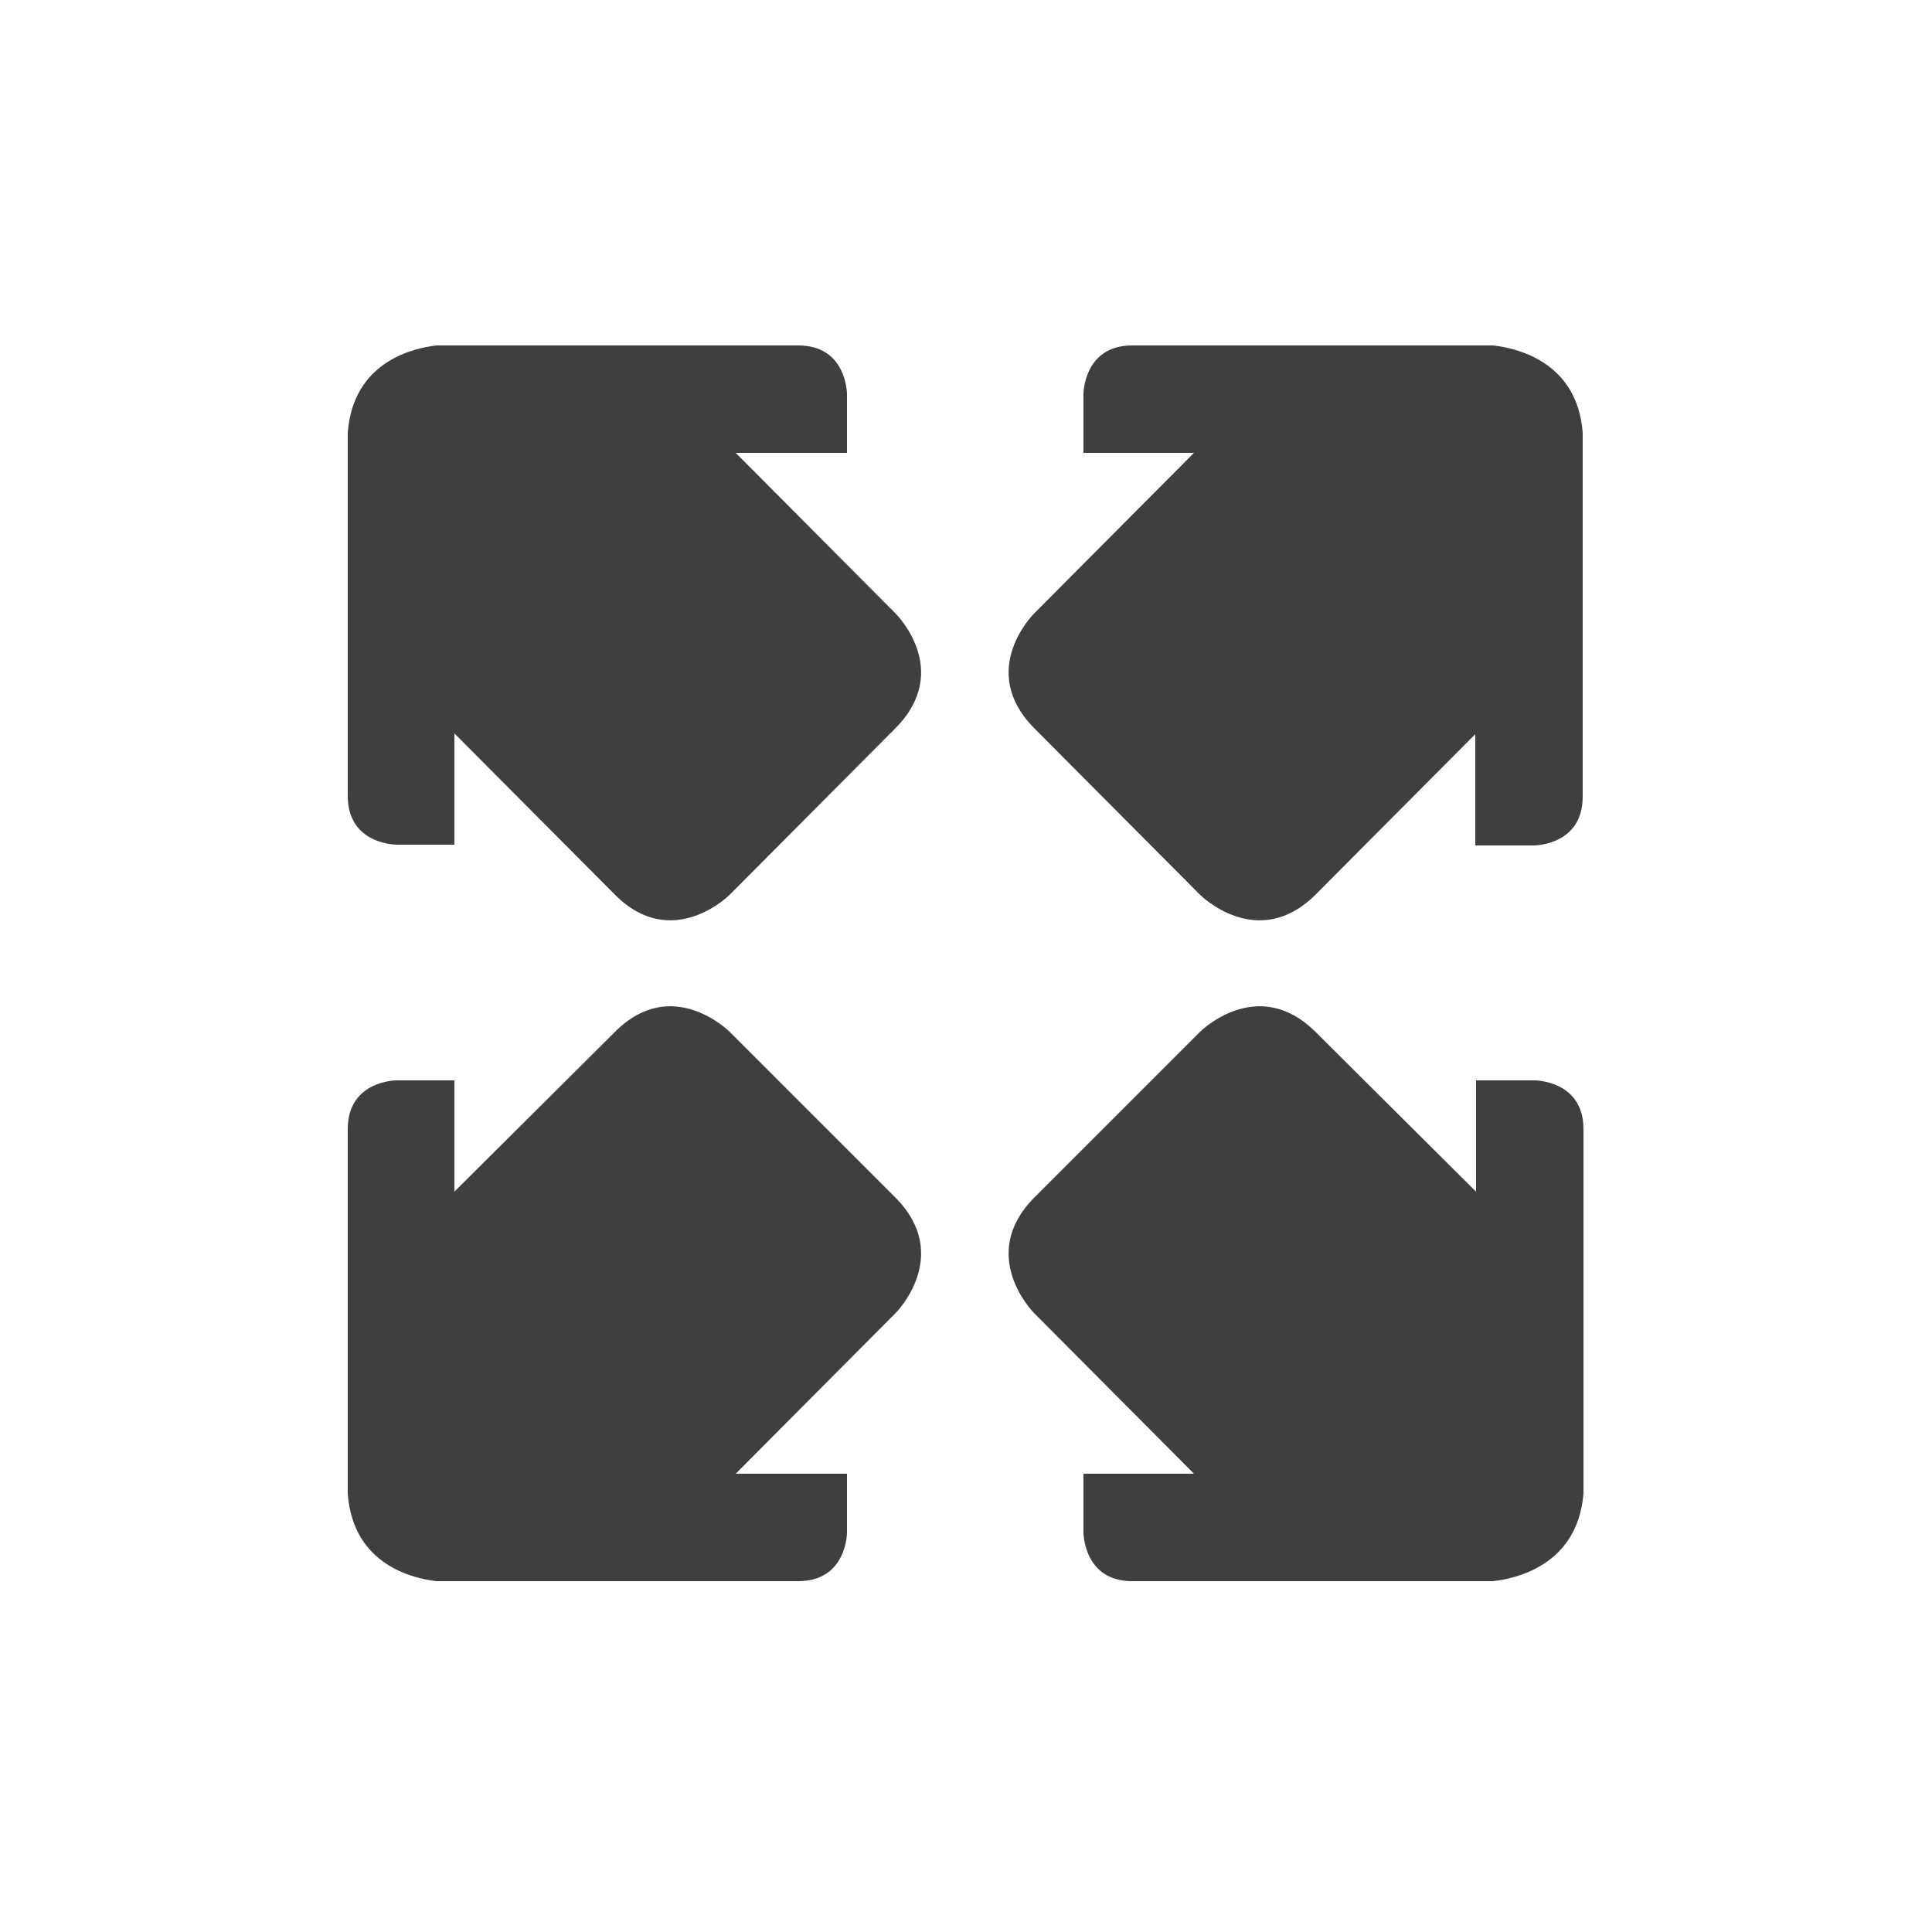
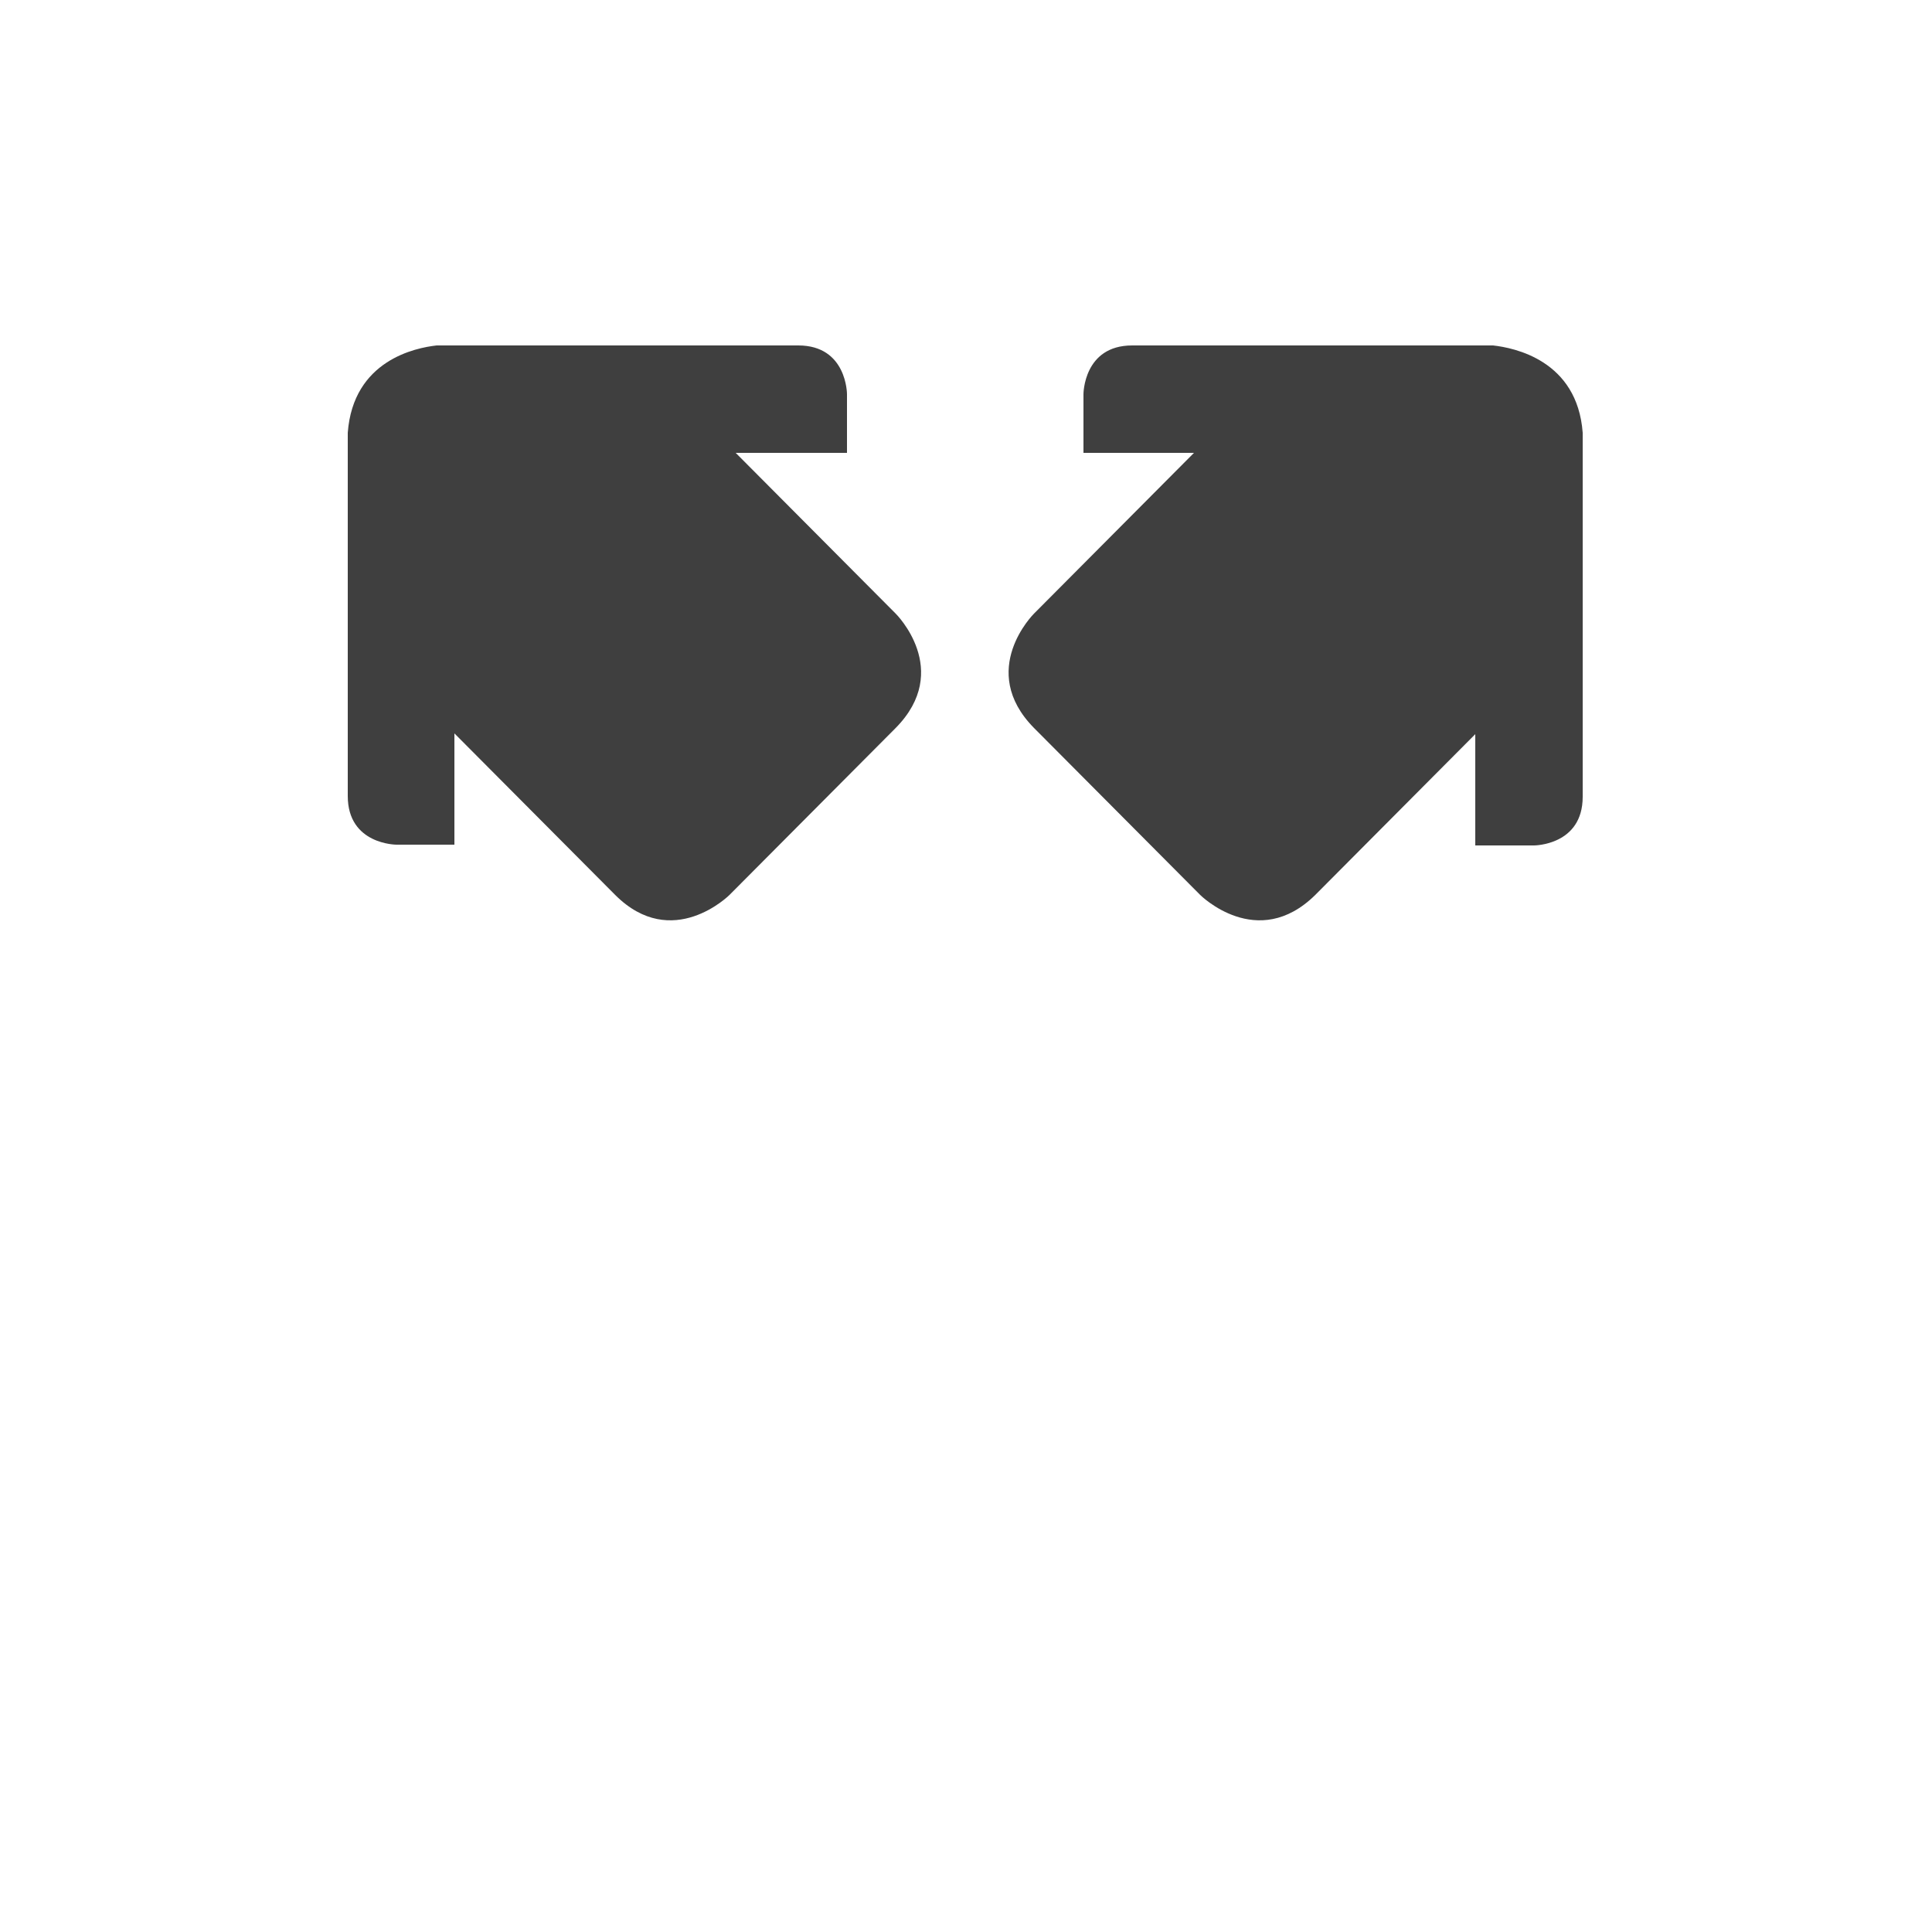
<svg xmlns="http://www.w3.org/2000/svg" viewBox="0 0 250 250" id="Layer_1" overflow="hidden">
  <g>
-     <path d="M193.2 204.6 193.2 204.6 146.5 204.6C140.2 204.6 140.2 198.3 140.2 198.3L140.2 198 140.2 197 140.2 190.7 146.5 190.7 149.2 190.7 154.5 190.7 133.8 169.9C133.8 169.9 126.4 162.5 133.8 155L155.3 133.5C155.3 133.5 162.7 126.1 170.2 133.5L191 154.2 191 148.9 191 146.1 191 139.8 197.3 139.8 198.3 139.8 198.6 139.8C198.6 139.8 204.9 139.8 204.9 146.1L204.9 193.3C204.1 202.7 195.9 204.3 193.2 204.6L193.2 204.6Z" fill="#3F3F3F" />
-     <path d="M56.5 204.6 56.5 204.6 103.3 204.6C109.6 204.6 109.6 198.3 109.6 198.3L109.6 198 109.6 197 109.6 190.7 103.3 190.7 100.5 190.7 95.2 190.7 115.9 169.9C115.9 169.9 123.3 162.5 115.9 155L94.4 133.5C94.4 133.5 87 126.1 79.6 133.5L58.8 154.2 58.8 148.9 58.8 146.1 58.8 139.8 52.5 139.8 51.5 139.8 51.3 139.8C51.3 139.8 45 139.8 45 146.1L45 193.3C45.7 202.7 53.8 204.3 56.5 204.6L56.5 204.6Z" fill="#3F3F3F" />
    <path d="M56.5 44.7 56.5 44.7 103.3 44.7C109.6 44.7 109.6 51 109.6 51L109.6 51.3 109.6 52.3 109.6 58.6 103.3 58.6 100.5 58.6 95.2 58.6 115.9 79.4C115.9 79.4 123.3 86.7 115.9 94.2L94.4 115.8C94.4 115.8 87 123.2 79.6 115.8L58.8 94.9 58.8 100.3 58.8 103 58.8 109.3 52.5 109.3 51.5 109.3 51.3 109.3C51.3 109.3 45 109.3 45 103L45 56C45.7 46.6 53.8 45 56.5 44.7L56.5 44.7Z" fill="#3F3F3F" />
    <path d="M193.2 44.7 193.2 44.7 146.5 44.7C140.2 44.7 140.2 51 140.2 51L140.2 51.3 140.2 52.3 140.2 58.6 146.5 58.6 149.2 58.6 154.5 58.6 133.8 79.4C133.8 79.4 126.4 86.7 133.8 94.2L155.3 115.8C155.3 115.8 162.7 123.2 170.2 115.8L190.9 95 190.9 100.4 190.9 103.1 190.9 109.4 197.2 109.4 198.2 109.4 198.5 109.4C198.5 109.4 204.8 109.4 204.8 103.1L204.8 56C204.1 46.6 195.9 45 193.2 44.7L193.2 44.7Z" fill="#3F3F3F" />
  </g>
</svg>